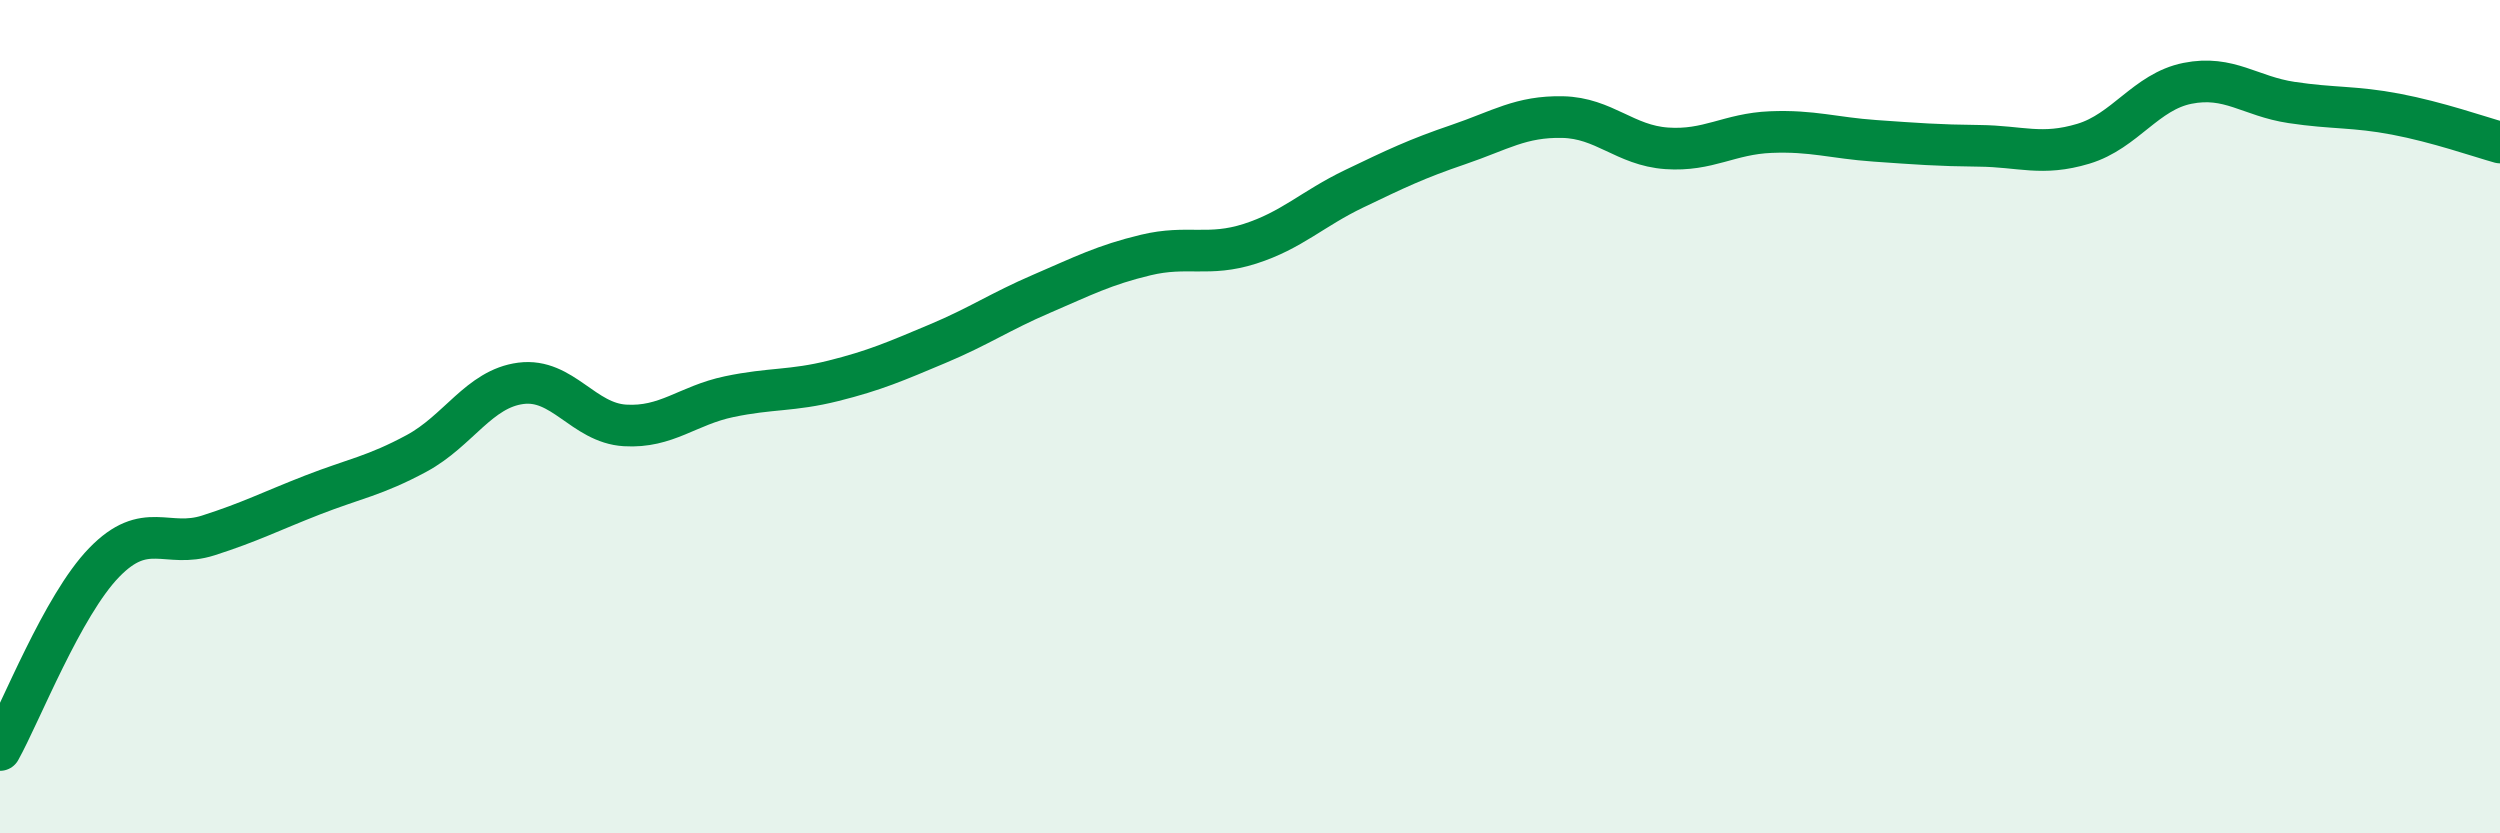
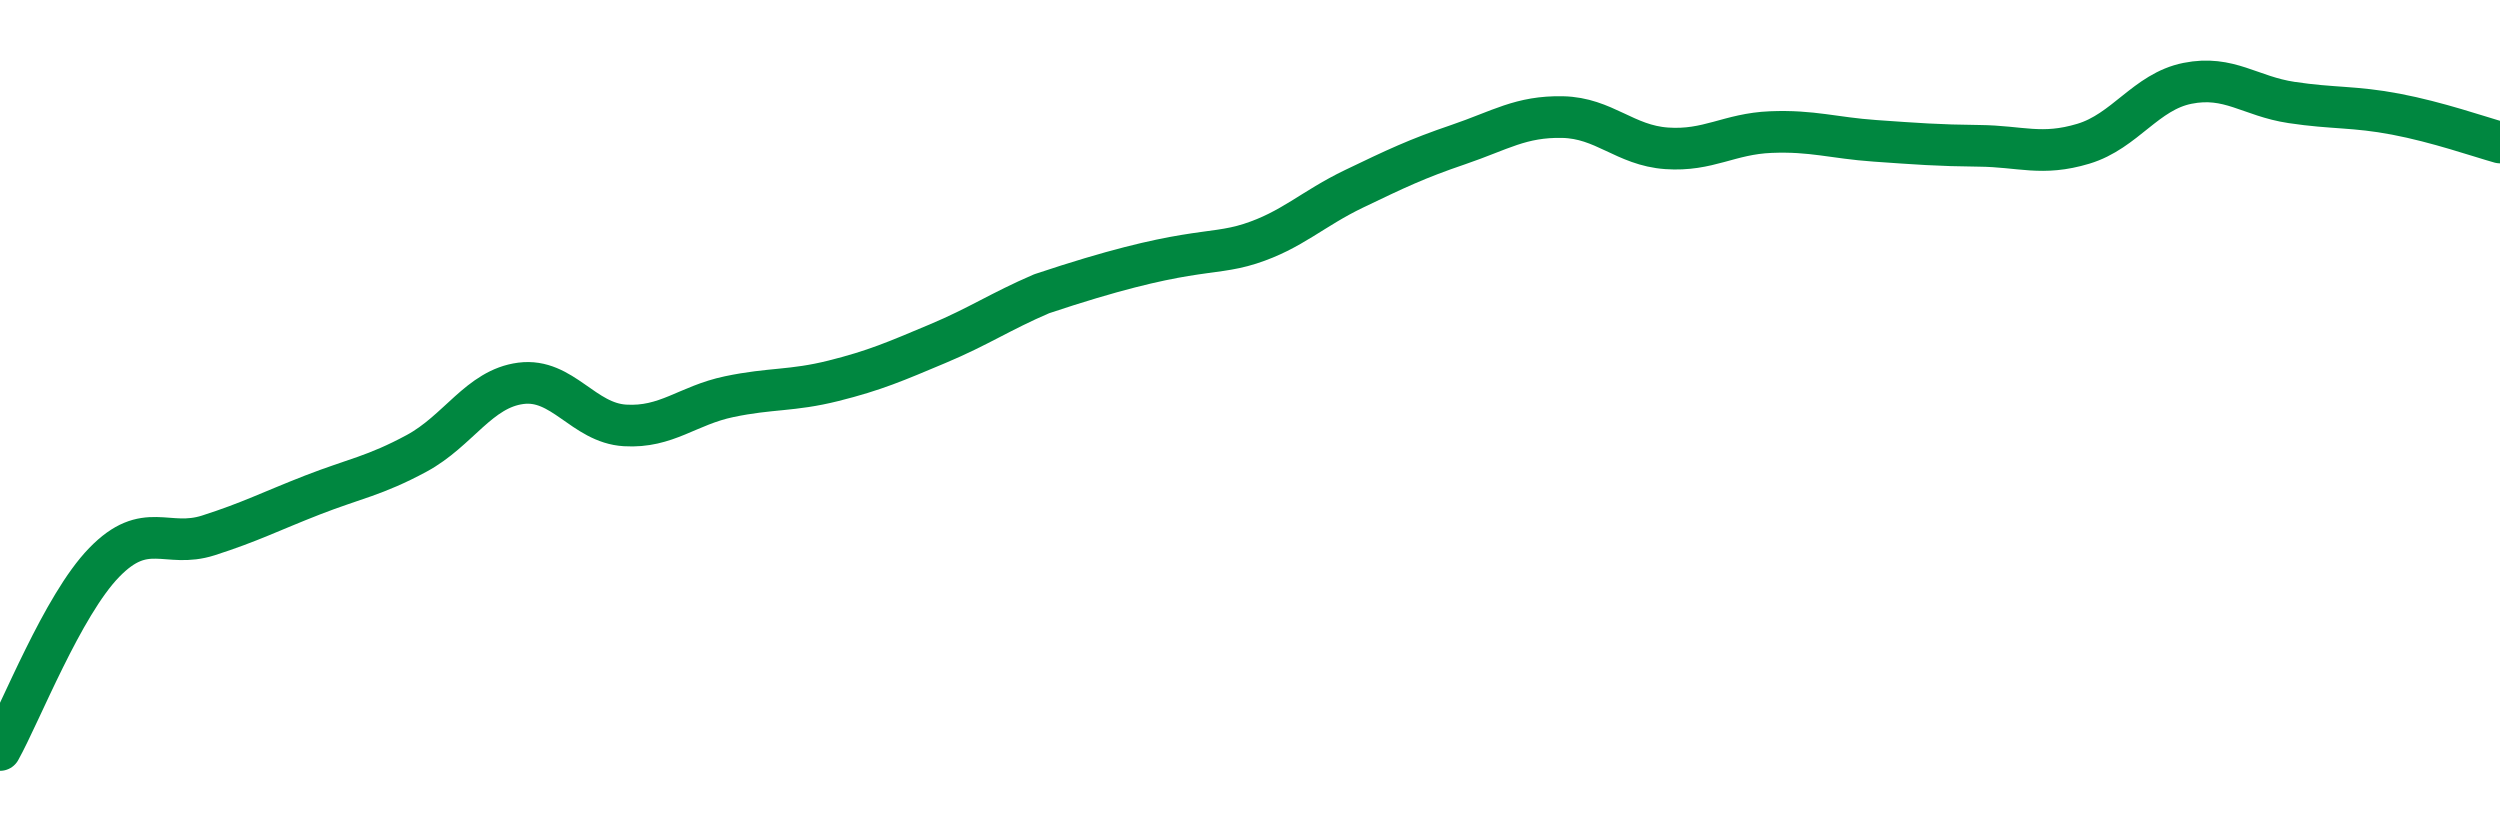
<svg xmlns="http://www.w3.org/2000/svg" width="60" height="20" viewBox="0 0 60 20">
-   <path d="M 0,18 C 0.5,17.1 1.5,14.53 2.5,13.5 C 3.5,12.47 4,13.17 5,12.85 C 6,12.53 6.5,12.27 7.5,11.88 C 8.5,11.49 9,11.42 10,10.88 C 11,10.34 11.5,9.33 12.5,9.2 C 13.5,9.07 14,10.15 15,10.21 C 16,10.27 16.5,9.73 17.5,9.52 C 18.5,9.31 19,9.39 20,9.14 C 21,8.89 21.5,8.67 22.5,8.25 C 23.5,7.83 24,7.48 25,7.05 C 26,6.62 26.5,6.36 27.5,6.12 C 28.5,5.88 29,6.17 30,5.85 C 31,5.53 31.5,5.01 32.5,4.53 C 33.5,4.05 34,3.81 35,3.47 C 36,3.13 36.5,2.79 37.5,2.81 C 38.5,2.83 39,3.49 40,3.56 C 41,3.63 41.5,3.21 42.5,3.17 C 43.5,3.13 44,3.31 45,3.38 C 46,3.45 46.5,3.49 47.5,3.5 C 48.5,3.51 49,3.75 50,3.45 C 51,3.15 51.5,2.2 52.5,2 C 53.5,1.8 54,2.31 55,2.46 C 56,2.61 56.5,2.55 57.5,2.74 C 58.5,2.93 59.5,3.28 60,3.42L60 20L0 20Z" fill="#008740" opacity="0.1" stroke-linecap="round" stroke-linejoin="round" />
-   <path d="M 0,18 C 0.5,17.1 1.5,14.53 2.5,13.5 C 3.5,12.47 4,13.17 5,12.85 C 6,12.53 6.5,12.27 7.5,11.88 C 8.5,11.49 9,11.42 10,10.88 C 11,10.34 11.5,9.33 12.5,9.2 C 13.5,9.07 14,10.15 15,10.21 C 16,10.27 16.5,9.73 17.5,9.52 C 18.5,9.31 19,9.39 20,9.14 C 21,8.89 21.5,8.67 22.5,8.25 C 23.5,7.83 24,7.48 25,7.05 C 26,6.62 26.5,6.36 27.5,6.12 C 28.5,5.88 29,6.17 30,5.85 C 31,5.53 31.5,5.01 32.5,4.53 C 33.5,4.05 34,3.81 35,3.47 C 36,3.13 36.5,2.79 37.5,2.81 C 38.5,2.83 39,3.49 40,3.56 C 41,3.63 41.5,3.21 42.5,3.17 C 43.5,3.13 44,3.31 45,3.38 C 46,3.45 46.5,3.49 47.5,3.5 C 48.5,3.51 49,3.75 50,3.45 C 51,3.15 51.5,2.2 52.5,2 C 53.5,1.8 54,2.31 55,2.46 C 56,2.61 56.5,2.55 57.5,2.74 C 58.5,2.93 59.5,3.28 60,3.42" stroke="#008740" stroke-width="1" fill="none" stroke-linecap="round" stroke-linejoin="round" />
+   <path d="M 0,18 C 0.5,17.1 1.5,14.53 2.5,13.5 C 3.5,12.47 4,13.17 5,12.85 C 6,12.53 6.5,12.27 7.5,11.88 C 8.5,11.49 9,11.42 10,10.88 C 11,10.34 11.5,9.33 12.5,9.2 C 13.5,9.07 14,10.15 15,10.21 C 16,10.27 16.5,9.73 17.5,9.52 C 18.5,9.31 19,9.39 20,9.14 C 21,8.89 21.5,8.67 22.5,8.25 C 23.5,7.83 24,7.48 25,7.05 C 28.5,5.88 29,6.17 30,5.85 C 31,5.53 31.5,5.01 32.5,4.53 C 33.5,4.05 34,3.81 35,3.47 C 36,3.13 36.5,2.79 37.5,2.81 C 38.5,2.83 39,3.49 40,3.56 C 41,3.63 41.5,3.21 42.5,3.17 C 43.5,3.13 44,3.31 45,3.38 C 46,3.45 46.5,3.49 47.5,3.5 C 48.5,3.51 49,3.75 50,3.45 C 51,3.15 51.5,2.2 52.5,2 C 53.5,1.8 54,2.31 55,2.46 C 56,2.61 56.5,2.55 57.5,2.74 C 58.5,2.93 59.5,3.28 60,3.42" stroke="#008740" stroke-width="1" fill="none" stroke-linecap="round" stroke-linejoin="round" />
</svg>